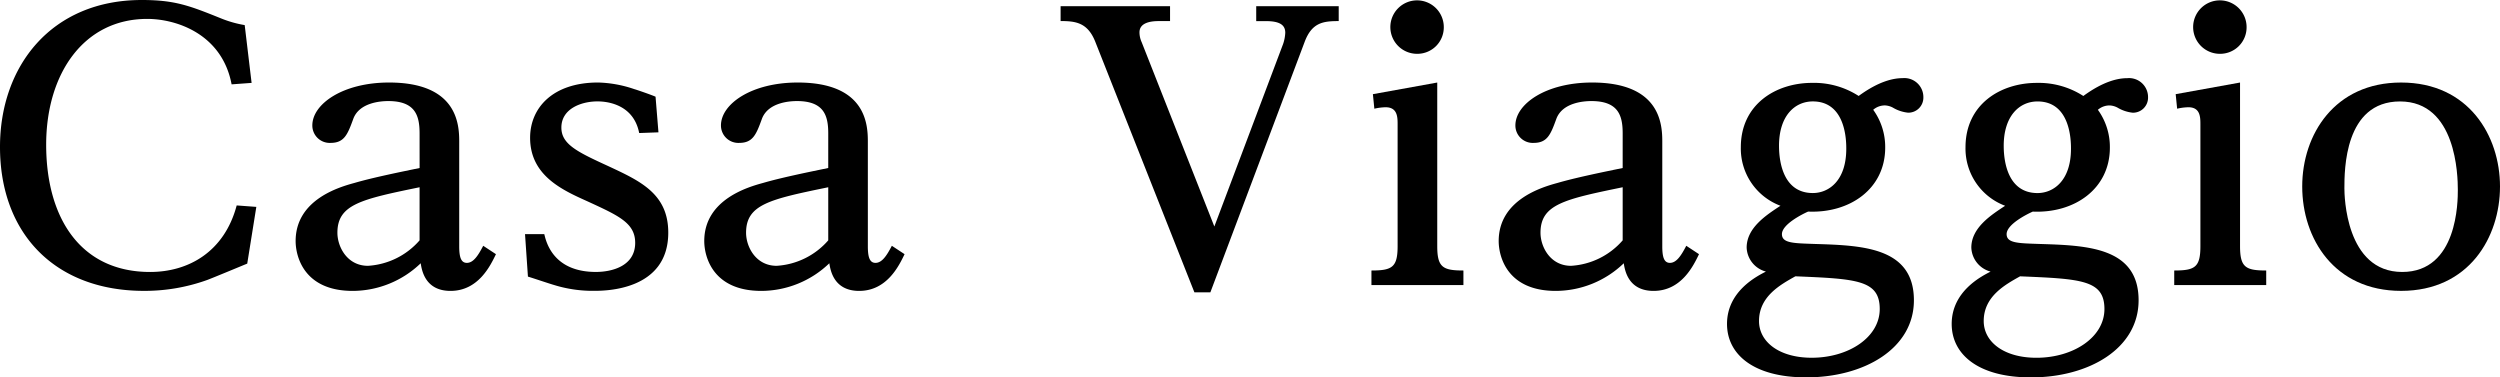
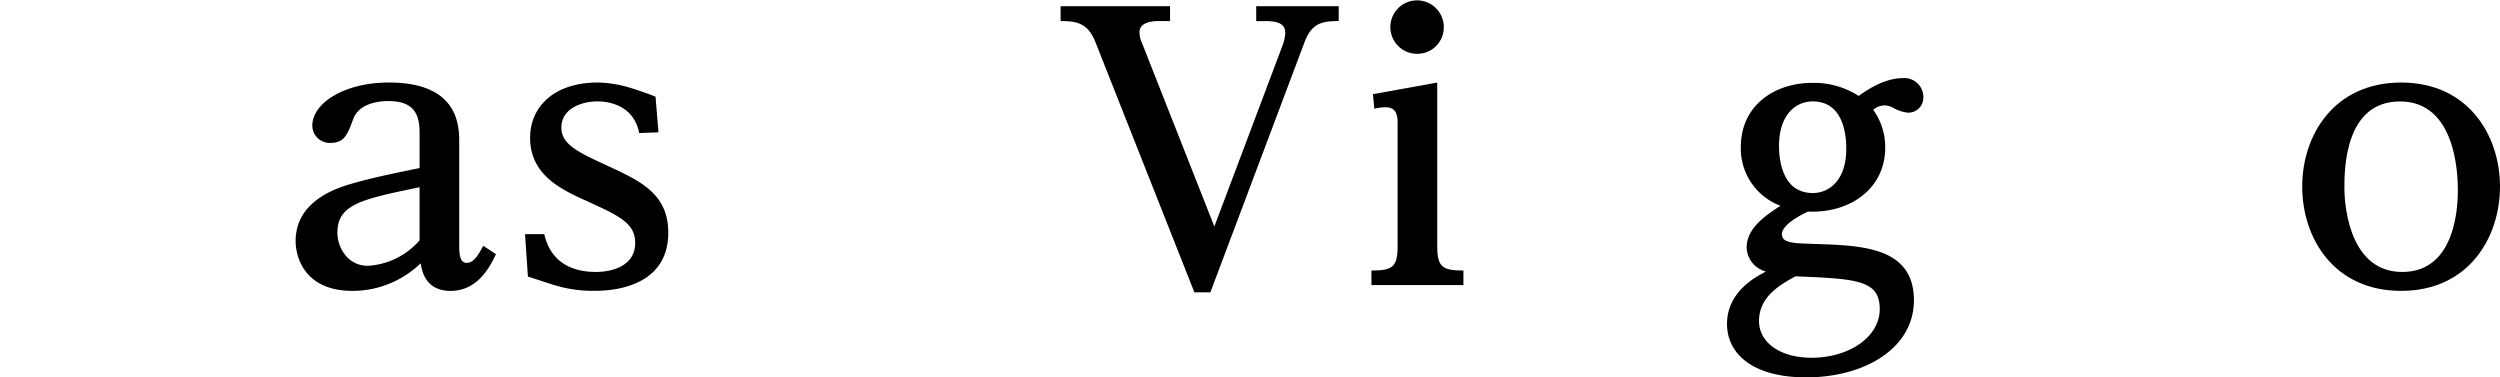
<svg xmlns="http://www.w3.org/2000/svg" id="レイヤー_1" data-name="レイヤー 1" viewBox="0 0 357.713 54">
-   <path d="M36,11.861l-2.861.209c-1.353-7.18-7.856-9.365-12.07-9.365-9.1,0-14.462,7.856-14.462,18,0,10.457,4.891,18.209,14.879,18.209,5.462,0,10.612-2.862,12.381-9.521l2.81.208-1.3,8.116c-.884.364-4.891,2.029-5.723,2.341A26.4,26.4,0,0,1,20.6,41.619c-12.59,0-20.6-8.064-20.6-20.6C0,9.416,7.387,0,20.289,0c4.786,0,6.867.832,11.393,2.653a15.959,15.959,0,0,0,3.33.937Z" />
  <path d="M60.036,19.092c0-2.5-.573-4.63-4.474-4.63-1.092,0-4.111.209-4.995,2.5-.832,2.289-1.3,3.485-3.277,3.485a2.489,2.489,0,0,1-2.6-2.5c0-3.069,4.37-6.139,10.976-6.139,9.729,0,10.041,5.931,10.041,8.428V35.22c0,1.457.208,2.393,1.092,2.393.937,0,1.613-1.041,2.342-2.445l1.821,1.2c-.781,1.613-2.5,5.255-6.5,5.255-3.642,0-4.11-2.966-4.266-3.954a14.071,14.071,0,0,1-9.729,3.954c-7.022,0-8.167-4.995-8.167-7.128,0-5.982,6.347-7.751,8.427-8.323,2.5-.729,6.035-1.457,9.313-2.133ZM48.278,33.3c0,2.029,1.405,4.734,4.37,4.734a10.638,10.638,0,0,0,7.388-3.642V26.792C51.712,28.509,48.278,29.237,48.278,33.3Z" />
  <path d="M75.123,33.5H77.88c.26,1.092,1.248,5.411,7.387,5.411,2.289,0,5.619-.833,5.619-4.162,0-2.862-2.393-3.9-6.919-5.983-3.59-1.613-8.116-3.694-8.116-9.052,0-4.266,3.226-7.908,9.729-7.908a17.181,17.181,0,0,1,5.149.937c.365.1,2.342.78,3.07,1.092l.416,5.1-2.757.1c-.885-4.526-5.359-4.526-5.983-4.526-2.289,0-5.15,1.04-5.15,3.745,0,2.393,2.289,3.486,6.711,5.515,4.578,2.133,8.583,3.953,8.583,9.52,0,8.324-9.1,8.324-10.612,8.324a18.583,18.583,0,0,1-5.723-.833c-.572-.156-3.173-1.04-3.745-1.2Z" />
-   <path d="M118.51,19.092c0-2.5-.572-4.63-4.474-4.63-1.092,0-4.11.209-5,2.5-.832,2.289-1.3,3.485-3.277,3.485a2.489,2.489,0,0,1-2.6-2.5c0-3.069,4.37-6.139,10.977-6.139,9.728,0,10.04,5.931,10.04,8.428V35.22c0,1.457.208,2.393,1.093,2.393.936,0,1.612-1.041,2.341-2.445l1.821,1.2c-.781,1.613-2.5,5.255-6.5,5.255-3.641,0-4.11-2.966-4.266-3.954a14.071,14.071,0,0,1-9.729,3.954c-7.022,0-8.167-4.995-8.167-7.128,0-5.982,6.347-7.751,8.427-8.323,2.5-.729,6.036-1.457,9.313-2.133ZM106.752,33.3c0,2.029,1.406,4.734,4.37,4.734a10.636,10.636,0,0,0,7.388-3.642V26.792C110.187,28.509,106.752,29.237,106.752,33.3Z" />
  <path d="M183.591,6.3a5.742,5.742,0,0,0,.312-1.613c0-1.04-.676-1.665-2.757-1.665h-1.4V.885H191.55V3.017c-2.236,0-3.849.208-4.89,3.018L173.186,41.827H170.9l-14.2-35.9c-1.092-2.706-2.81-2.914-4.943-2.914V.885h15.66V3.017H165.8c-1.353,0-2.758.312-2.758,1.613a3.452,3.452,0,0,0,.313,1.405l10.4,26.375Z" />
  <path d="M205.649,35.22c0,3.017.781,3.485,3.745,3.485v2.081H196.233V38.705c2.965,0,3.745-.468,3.745-3.485V17.74c0-1.04-.051-2.393-1.717-2.393a7.571,7.571,0,0,0-1.612.208l-.208-2.081,9.208-1.665ZM206.586,3.9a3.785,3.785,0,0,1-3.8,3.8,3.824,3.824,0,1,1,3.8-3.8Z" />
-   <path d="M232.181,19.092c0-2.5-.572-4.63-4.474-4.63-1.092,0-4.11.209-5,2.5-.832,2.289-1.3,3.485-3.277,3.485a2.489,2.489,0,0,1-2.6-2.5c0-3.069,4.37-6.139,10.977-6.139,9.728,0,10.041,5.931,10.041,8.428V35.22c0,1.457.207,2.393,1.092,2.393.937,0,1.613-1.041,2.341-2.445l1.821,1.2c-.78,1.613-2.5,5.255-6.5,5.255-3.641,0-4.11-2.966-4.266-3.954a14.07,14.07,0,0,1-9.728,3.954c-7.023,0-8.168-4.995-8.168-7.128,0-5.982,6.347-7.751,8.427-8.323,2.5-.729,6.036-1.457,9.313-2.133ZM220.423,33.3c0,2.029,1.406,4.734,4.371,4.734a10.633,10.633,0,0,0,7.387-3.642V26.792C223.858,28.509,220.423,29.237,220.423,33.3Z" />
  <path d="M254.968,33.5c0,1.3,1.664,1.3,4.63,1.405,6.762.208,14.254.416,14.254,8.063,0,6.919-7.127,11.029-15.4,11.029-7.6,0-11.341-3.329-11.341-7.647,0-4.734,4.37-6.867,5.567-7.492a3.694,3.694,0,0,1-2.758-3.433c0-2.861,2.862-4.682,4.838-5.983a8.74,8.74,0,0,1-5.671-8.376c0-6.138,5-9.208,10.2-9.208a11.766,11.766,0,0,1,6.659,1.873c2.914-2.133,4.994-2.549,6.295-2.549a2.718,2.718,0,0,1,2.965,2.757,2.152,2.152,0,0,1-2.185,2.185,5.306,5.306,0,0,1-2.185-.728,2.677,2.677,0,0,0-1.092-.312,2.552,2.552,0,0,0-1.716.624,9.083,9.083,0,0,1,1.716,5.41c0,5.931-5.1,9.417-11.029,9.156C257.881,30.642,254.968,32.1,254.968,33.5Zm-3.279,12.434c0,2.965,2.863,5.254,7.544,5.254,5.255,0,9.729-2.913,9.729-6.971,0-4.162-3.33-4.318-12.07-4.682C254.759,40.734,251.689,42.4,251.689,45.937Zm12.486-24.659c0-.989,0-6.763-4.786-6.763-2.6,0-4.837,2.08-4.837,6.346,0,2.549.728,6.763,4.837,6.763C261.627,27.624,264.175,25.908,264.175,21.278Z" />
-   <path d="M287.118,33.5c0,1.3,1.664,1.3,4.63,1.405,6.763.208,14.254.416,14.254,8.063C306,49.89,298.876,54,290.6,54c-7.6,0-11.342-3.329-11.342-7.647,0-4.734,4.37-6.867,5.567-7.492a3.694,3.694,0,0,1-2.757-3.433c0-2.861,2.861-4.682,4.838-5.983a8.74,8.74,0,0,1-5.671-8.376c0-6.138,5-9.208,10.2-9.208a11.768,11.768,0,0,1,6.659,1.873c2.913-2.133,4.994-2.549,6.294-2.549a2.719,2.719,0,0,1,2.966,2.757,2.152,2.152,0,0,1-2.185,2.185,5.3,5.3,0,0,1-2.185-.728,2.681,2.681,0,0,0-1.092-.312,2.555,2.555,0,0,0-1.717.624,9.075,9.075,0,0,1,1.717,5.41c0,5.931-5.1,9.417-11.029,9.156C290.032,30.642,287.118,32.1,287.118,33.5ZM283.84,45.937c0,2.965,2.862,5.254,7.543,5.254,5.255,0,9.729-2.913,9.729-6.971,0-4.162-3.329-4.318-12.07-4.682C286.91,40.734,283.84,42.4,283.84,45.937Zm12.486-24.659c0-.989,0-6.763-4.786-6.763-2.6,0-4.838,2.08-4.838,6.346,0,2.549.728,6.763,4.838,6.763C293.777,27.624,296.326,25.908,296.326,21.278Z" />
-   <path d="M320.517,35.22c0,3.017.781,3.485,3.745,3.485v2.081H311.1V38.705c2.965,0,3.745-.468,3.745-3.485V17.74c0-1.04-.051-2.393-1.717-2.393a7.571,7.571,0,0,0-1.612.208l-.208-2.081,9.208-1.665ZM321.454,3.9a3.785,3.785,0,0,1-3.8,3.8,3.824,3.824,0,1,1,3.8-3.8Z" />
  <path d="M343.563,11.809c9.677,0,14.15,7.648,14.15,14.879s-4.421,14.931-14.15,14.931c-9.572,0-14.15-7.492-14.15-14.931S334.043,11.809,343.563,11.809Zm.156,27.105c7.96,0,7.96-10.145,7.96-11.758,0-2.029-.208-12.641-8.272-12.641-7.959,0-7.959,9.832-7.959,12.433C335.448,27.937,335.6,38.914,343.719,38.914Z" />
</svg>